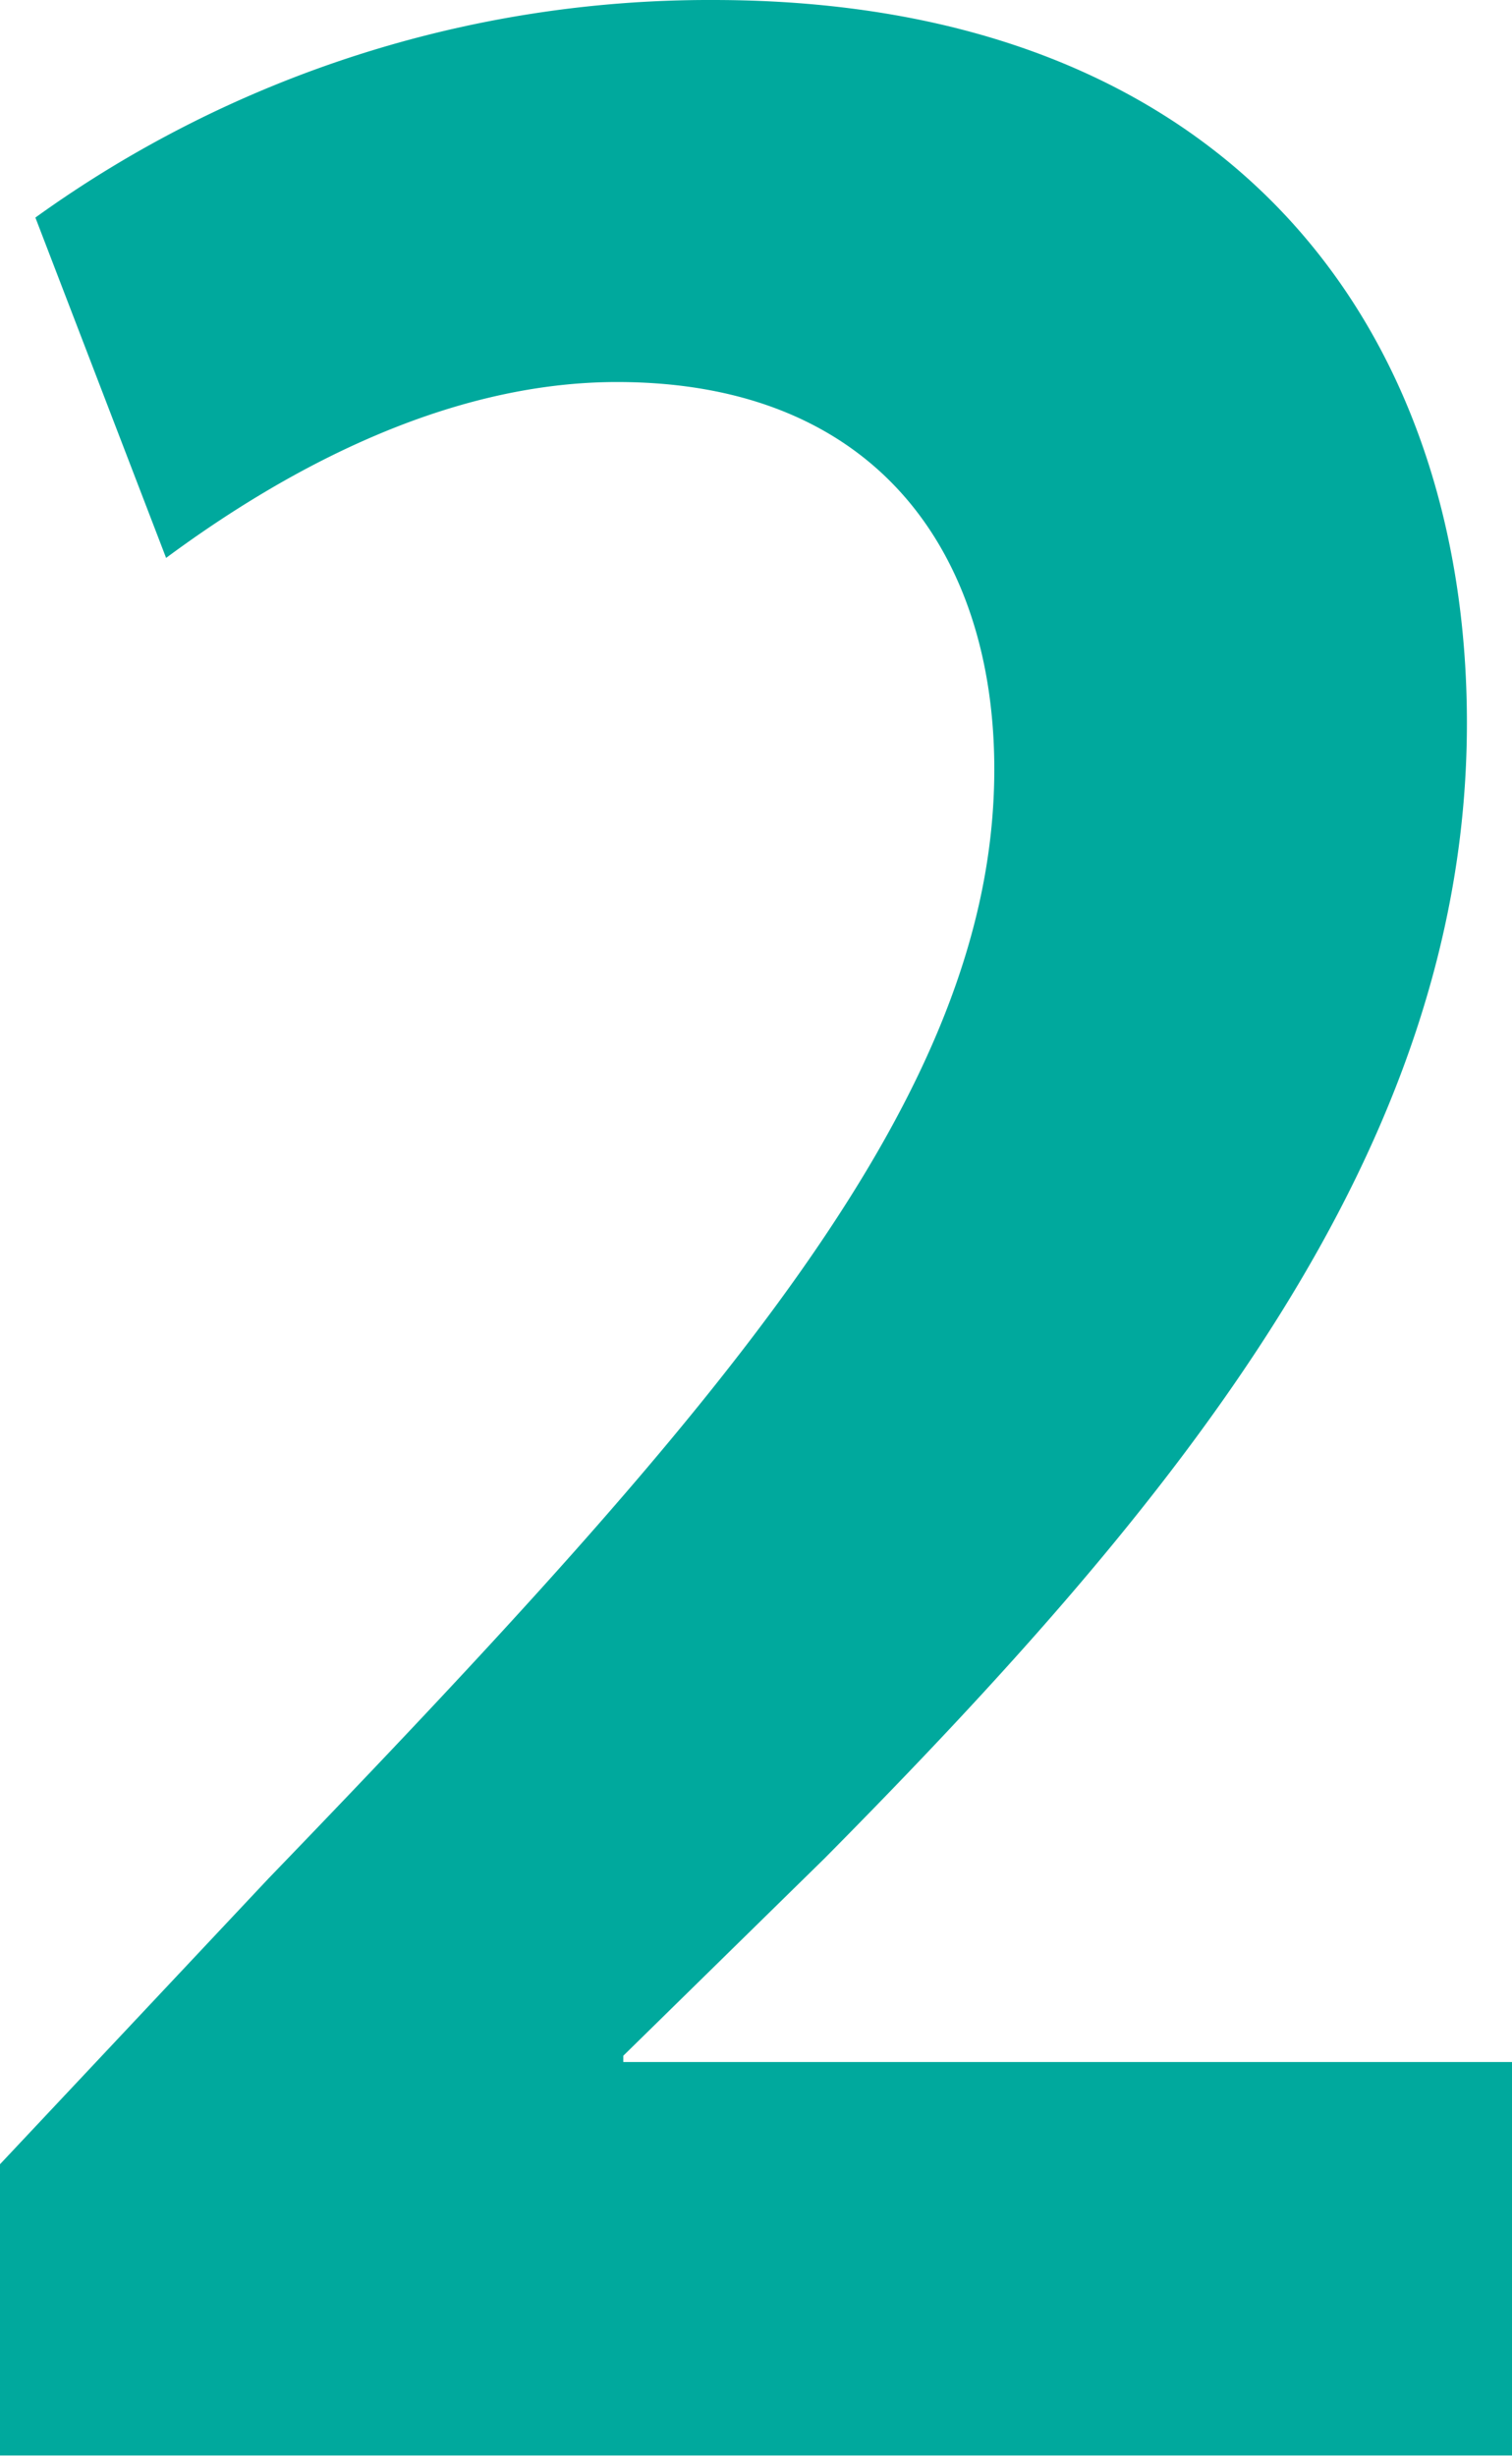
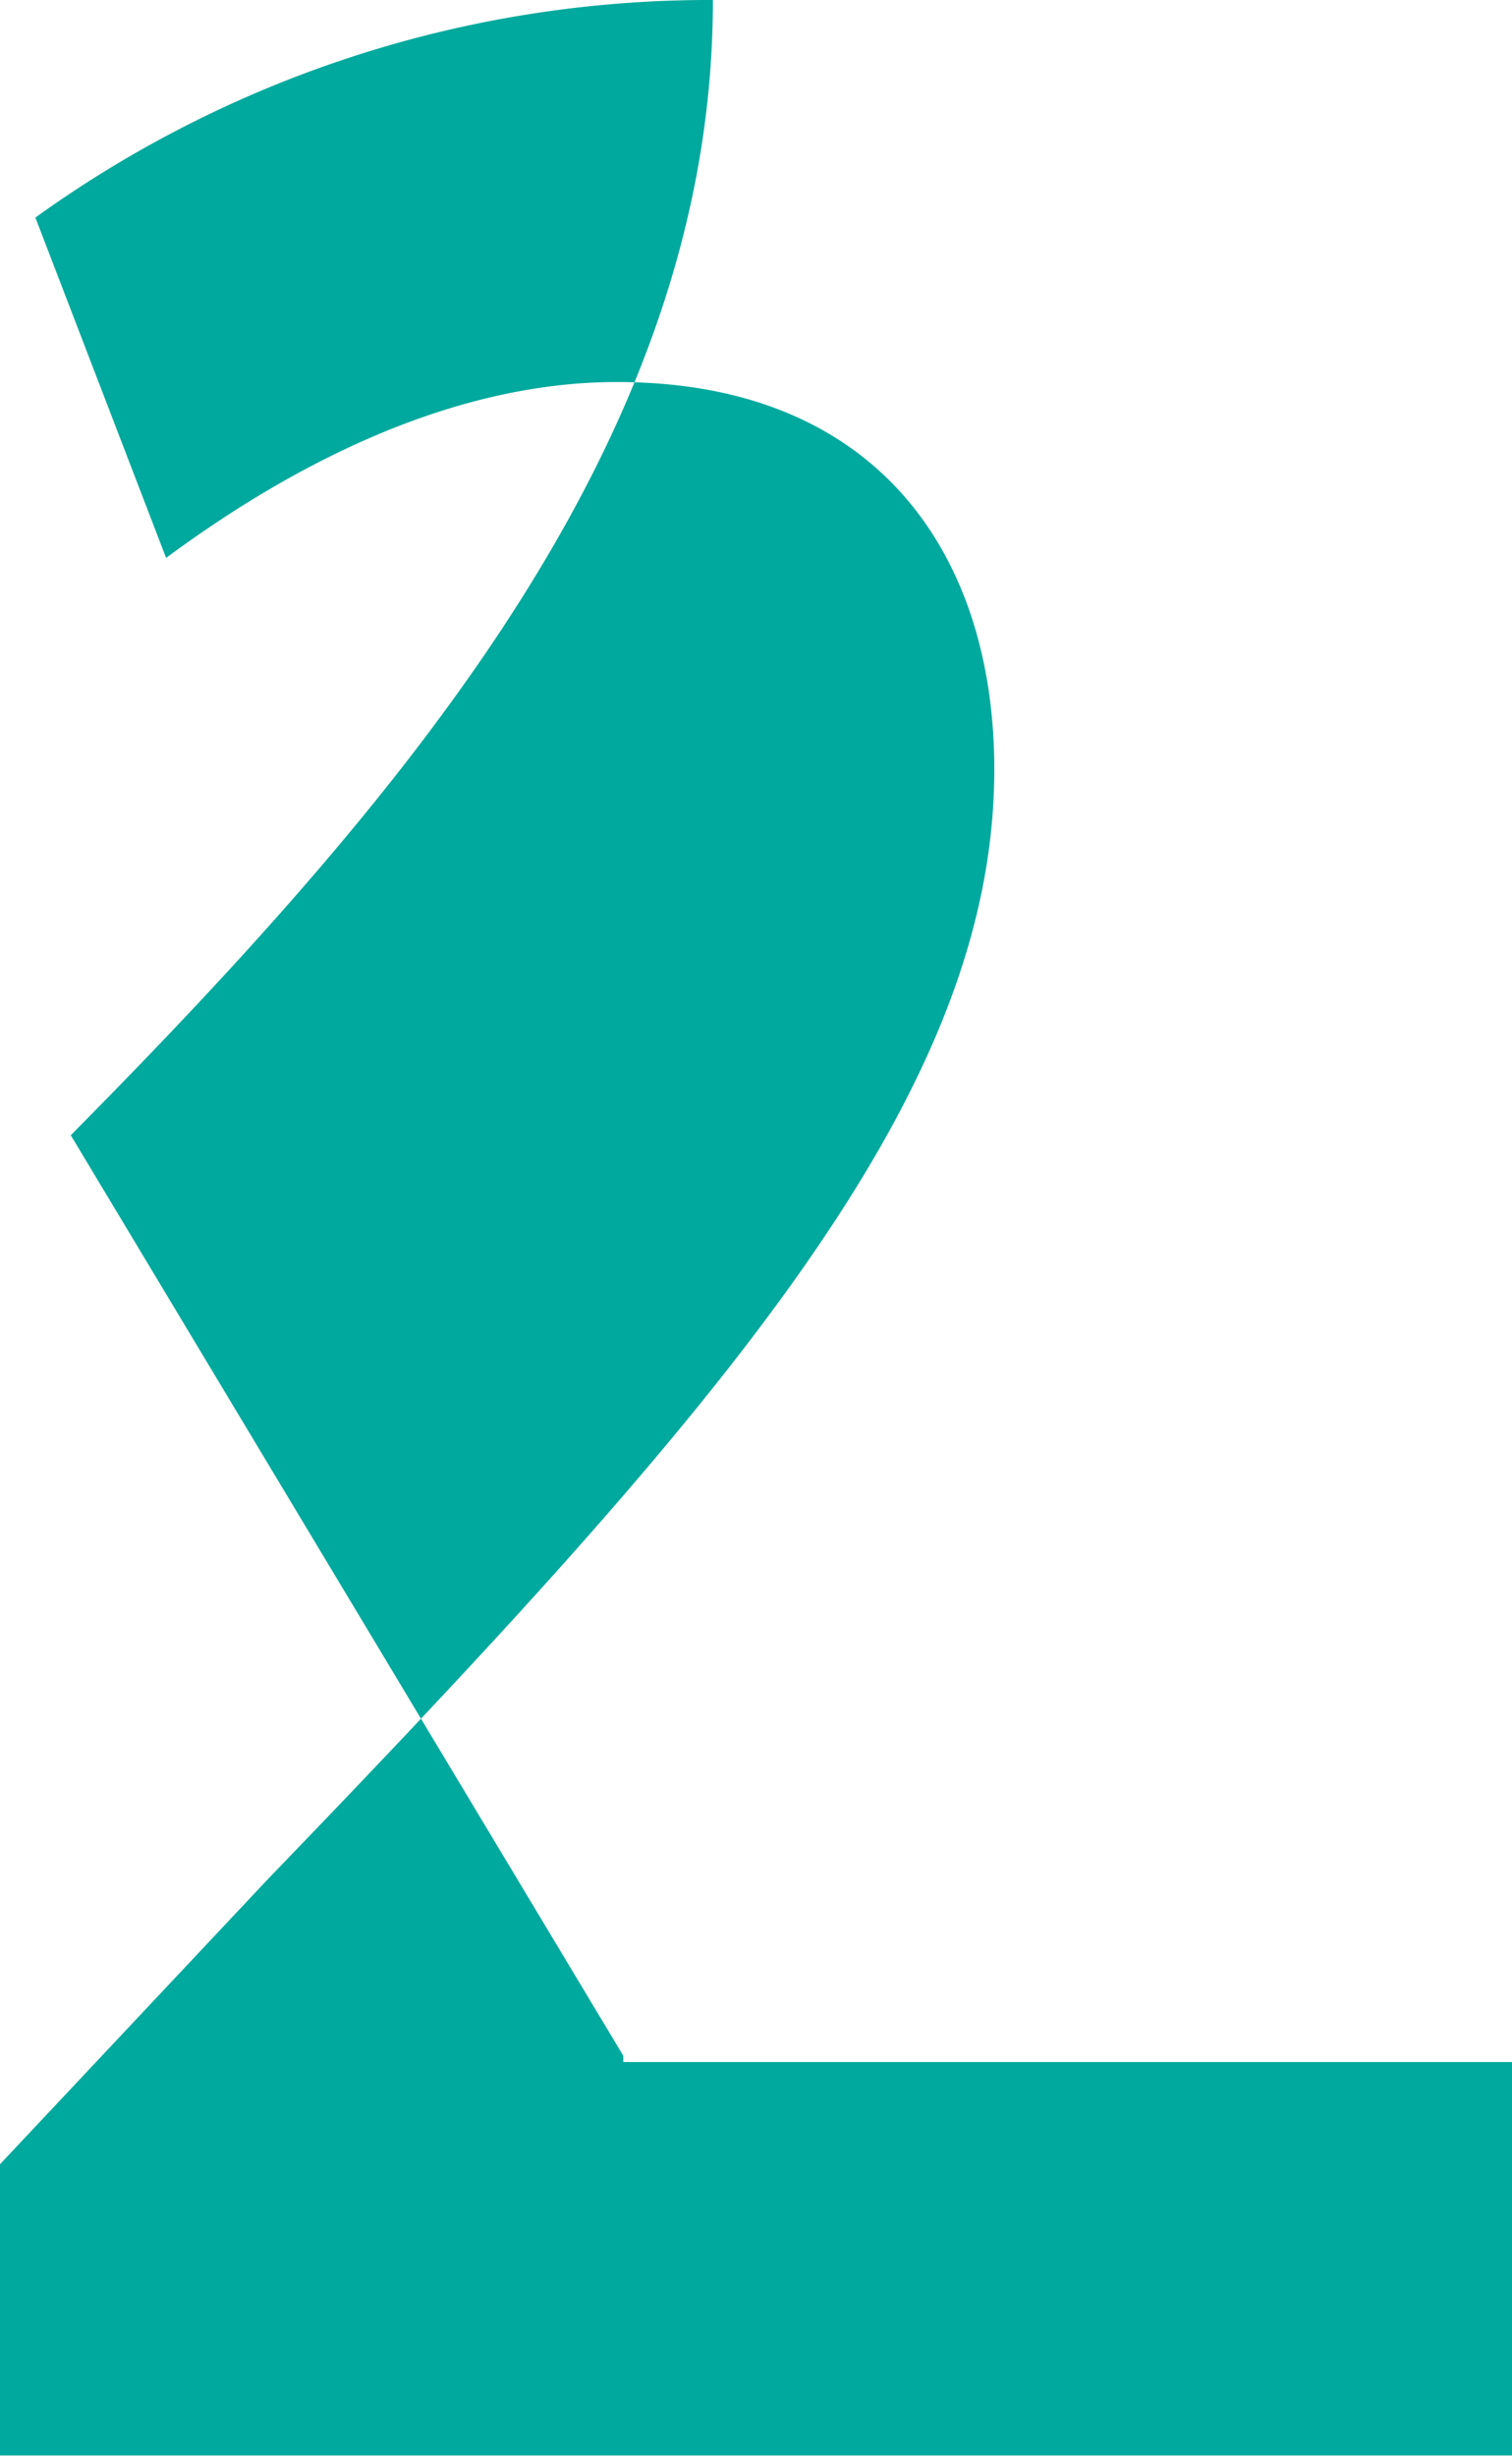
<svg xmlns="http://www.w3.org/2000/svg" viewBox="0 0 26.49 43.01">
  <defs>
    <style>.cls-1{fill:#00a99d;}</style>
  </defs>
  <g id="レイヤー_2" data-name="レイヤー 2">
    <g id="レイヤー_3" data-name="レイヤー 3">
-       <path class="cls-1" d="M26.49,43H0v-5.1l4.7-5c8-8.29,12.72-13.72,12.72-19.43,0-3.7-2-6.78-6.61-6.78-3.08,0-5.94,1.63-7.9,3.08L.62,3.81A20.2,20.2,0,0,1,12.49,0C21.56,0,25.7,5.77,25.7,12.66c0,7.5-5.09,13.66-11.25,19.88L10.92,36v.11H26.49Z" />
+       <path class="cls-1" d="M26.49,43H0v-5.1l4.7-5c8-8.29,12.72-13.72,12.72-19.43,0-3.7-2-6.78-6.61-6.78-3.08,0-5.94,1.63-7.9,3.08L.62,3.81A20.2,20.2,0,0,1,12.49,0c0,7.5-5.09,13.66-11.25,19.88L10.92,36v.11H26.49Z" />
    </g>
  </g>
</svg>